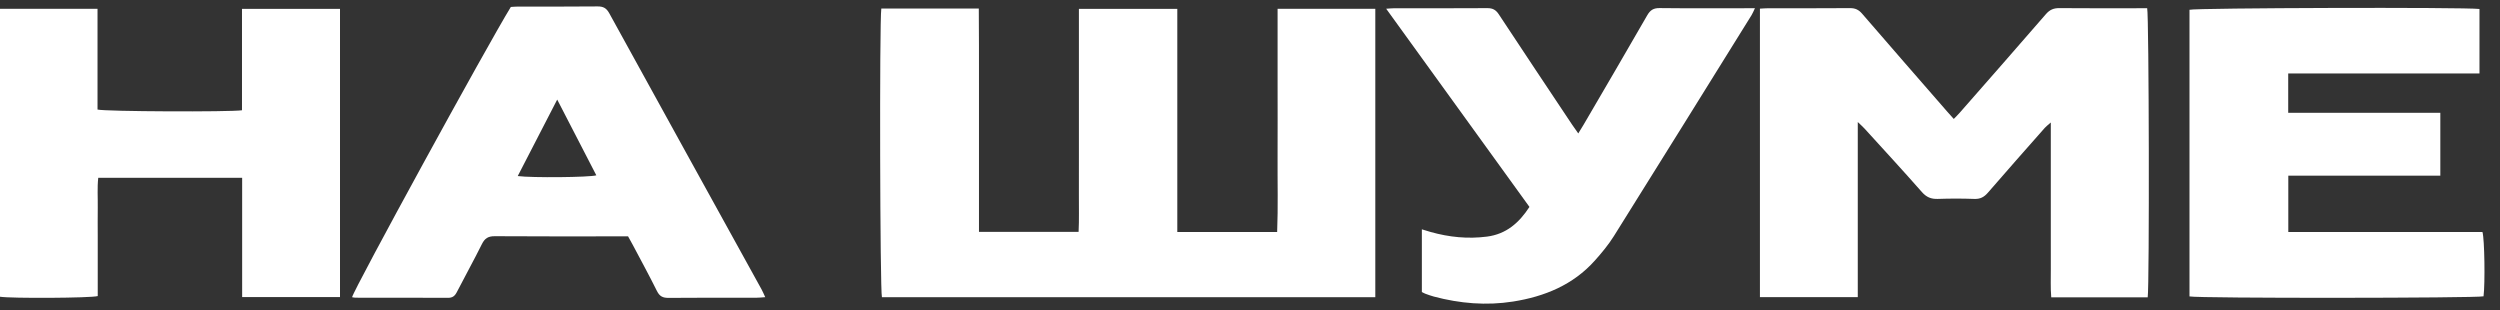
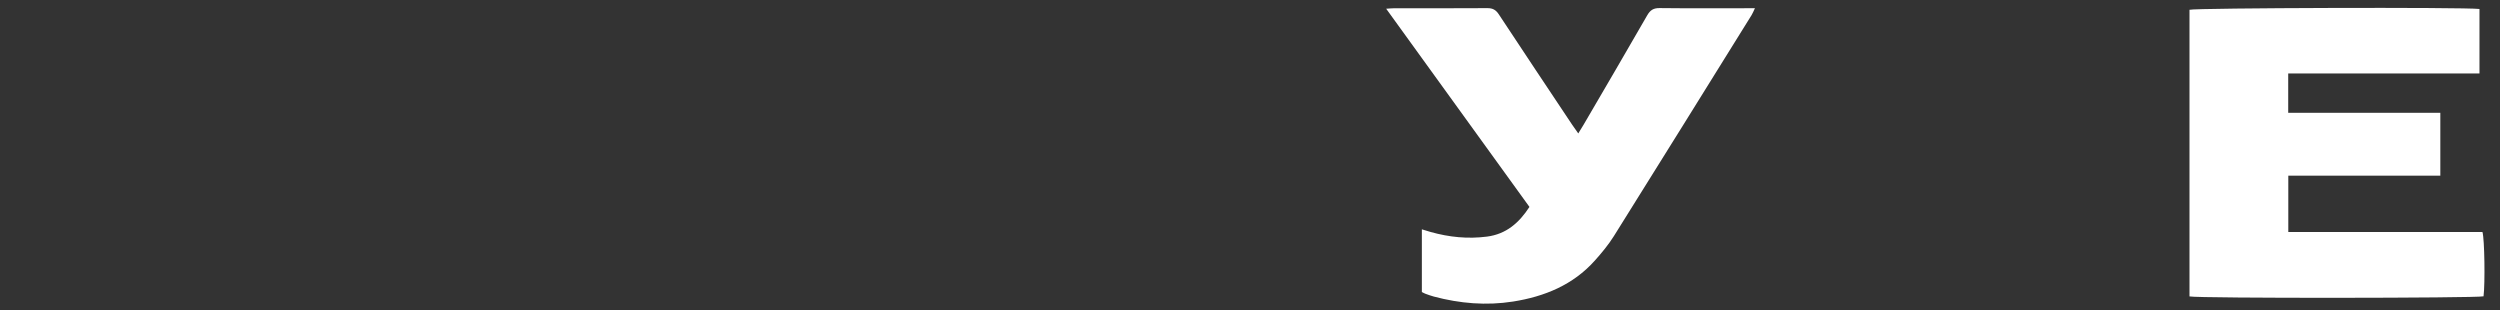
<svg xmlns="http://www.w3.org/2000/svg" width="137" height="17" viewBox="0 0 137 17" fill="none">
  <rect x="0" y="0" width="137" height="17" fill="#333333" stroke="none" />
-   <path d="M48.296 0.469C50.069 0.469 51.82 0.469 53.638 0.469C53.641 1.154 53.646 1.83 53.647 2.505C53.649 3.187 53.648 3.869 53.648 4.552C53.648 5.234 53.648 5.916 53.648 6.598C53.648 7.264 53.648 7.93 53.648 8.596C53.648 9.278 53.648 9.96 53.648 10.643C53.648 11.321 53.648 11.999 53.648 12.706C55.477 12.706 57.256 12.706 59.107 12.706C59.141 12.039 59.119 11.364 59.123 10.691C59.127 10.009 59.124 9.327 59.124 8.644C59.124 7.962 59.124 7.28 59.124 6.598C59.124 5.932 59.124 5.266 59.124 4.6C59.124 3.918 59.124 3.236 59.124 2.553C59.124 1.875 59.124 1.196 59.124 0.485C60.928 0.485 62.688 0.485 64.516 0.485C64.516 4.562 64.516 8.626 64.516 12.713C66.366 12.713 68.147 12.713 69.988 12.713C70.042 11.352 70.004 9.994 70.011 8.638C70.018 7.29 70.012 5.942 70.012 4.594C70.012 3.234 70.012 1.873 70.012 0.482C71.818 0.482 73.577 0.482 75.367 0.482C75.367 5.752 75.367 11.004 75.367 16.286C66.338 16.286 57.332 16.286 48.329 16.286C48.225 15.938 48.189 1.228 48.296 0.469Z" fill="white" />
-   <path d="M117.694 16.295C115.937 16.295 114.205 16.295 112.408 16.295C112.361 15.753 112.39 15.223 112.385 14.696C112.38 14.176 112.384 13.656 112.384 13.137C112.384 12.601 112.384 12.066 112.384 11.53C112.384 11.01 112.384 10.49 112.384 9.971C112.384 9.435 112.384 8.899 112.384 8.363C112.384 7.847 112.384 7.331 112.384 6.713C112.227 6.852 112.131 6.921 112.055 7.007C111.013 8.188 109.968 9.366 108.938 10.558C108.73 10.799 108.519 10.914 108.192 10.901C107.528 10.876 106.861 10.877 106.196 10.9C105.827 10.914 105.569 10.808 105.317 10.521C104.288 9.351 103.231 8.205 102.182 7.052C102.089 6.95 101.984 6.858 101.806 6.687C101.806 9.945 101.806 13.1 101.806 16.284C99.992 16.284 98.231 16.284 96.444 16.284C96.444 11.005 96.444 5.754 96.444 0.474C96.614 0.465 96.756 0.452 96.898 0.452C98.392 0.45 99.886 0.458 101.379 0.445C101.665 0.442 101.856 0.533 102.043 0.749C103.591 2.544 105.151 4.329 106.708 6.117C106.814 6.239 106.923 6.357 107.067 6.518C107.186 6.395 107.297 6.288 107.398 6.172C108.971 4.378 110.548 2.586 112.11 0.781C112.322 0.535 112.537 0.441 112.857 0.445C114.318 0.459 115.779 0.451 117.241 0.451C117.385 0.451 117.53 0.451 117.665 0.451C117.766 0.833 117.793 15.646 117.694 16.295Z" fill="white" />
-   <path d="M13.27 16.28C13.27 14.078 13.27 11.925 13.27 9.745C10.629 9.745 8.037 9.745 5.384 9.745C5.323 10.285 5.365 10.831 5.357 11.374C5.349 11.91 5.356 12.446 5.356 12.982C5.356 13.534 5.356 14.086 5.356 14.638C5.356 15.171 5.356 15.705 5.356 16.225C4.968 16.335 0.615 16.358 0 16.261C0 11.017 0 5.767 0 0.484C1.768 0.484 3.527 0.484 5.344 0.484C5.344 2.336 5.344 4.178 5.344 6.003C5.742 6.114 12.595 6.142 13.261 6.043C13.261 4.209 13.261 2.366 13.261 0.486C15.075 0.486 16.835 0.486 18.632 0.486C18.632 5.739 18.632 10.991 18.632 16.279C16.871 16.28 15.111 16.28 13.27 16.28Z" fill="white" />
  <path d="M133.73 9.625C130.938 9.625 128.184 9.625 125.399 9.625C125.399 10.67 125.399 11.668 125.399 12.715C128.956 12.715 132.505 12.715 136.039 12.715C136.155 13.097 136.187 15.539 136.098 16.238C135.735 16.34 120.472 16.353 119.984 16.244C119.984 11.012 119.984 5.773 119.984 0.536C120.328 0.432 135.011 0.388 135.875 0.492C135.875 1.646 135.875 2.804 135.875 4.026C132.384 4.026 128.902 4.026 125.394 4.026C125.394 4.765 125.394 5.44 125.394 6.182C128.172 6.182 130.938 6.182 133.73 6.182C133.73 7.346 133.73 8.444 133.73 9.625Z" fill="white" />
-   <path d="M41.935 16.285C41.745 16.298 41.605 16.315 41.465 16.315C39.857 16.317 38.249 16.308 36.642 16.324C36.323 16.327 36.145 16.24 35.999 15.945C35.574 15.088 35.113 14.248 34.666 13.401C34.59 13.258 34.509 13.118 34.418 12.952C34.271 12.952 34.127 12.952 33.982 12.952C31.692 12.952 29.402 12.961 27.113 12.944C26.751 12.941 26.565 13.062 26.407 13.379C25.966 14.266 25.484 15.132 25.032 16.012C24.923 16.224 24.795 16.323 24.546 16.321C22.857 16.312 21.168 16.316 19.479 16.314C19.418 16.314 19.356 16.297 19.294 16.287C19.375 15.871 26.722 2.444 27.994 0.381C28.116 0.374 28.259 0.36 28.402 0.36C29.847 0.359 31.293 0.368 32.738 0.352C33.053 0.348 33.229 0.439 33.386 0.723C36.162 5.772 38.95 10.815 41.735 15.861C41.802 15.982 41.854 16.112 41.935 16.285ZM28.372 9.648C29.134 9.749 32.307 9.719 32.679 9.608C31.975 8.244 31.274 6.888 30.535 5.457C29.79 6.9 29.095 8.249 28.372 9.648Z" fill="white" />
  <path d="M75.962 0.478C76.171 0.465 76.281 0.453 76.391 0.453C78.096 0.451 79.801 0.458 81.507 0.446C81.8 0.444 81.974 0.541 82.135 0.786C83.466 2.806 84.81 4.818 86.152 6.831C86.249 6.976 86.352 7.117 86.489 7.312C86.606 7.121 86.699 6.974 86.787 6.824C87.949 4.833 89.116 2.845 90.264 0.846C90.43 0.557 90.606 0.439 90.947 0.443C92.538 0.462 94.129 0.451 95.721 0.451C95.85 0.451 95.978 0.451 96.17 0.451C96.095 0.608 96.052 0.724 95.988 0.826C93.476 4.865 90.966 8.907 88.441 12.938C88.141 13.417 87.773 13.859 87.396 14.281C86.202 15.616 84.638 16.252 82.915 16.525C81.453 16.756 80.001 16.632 78.571 16.251C78.415 16.209 78.263 16.152 78.109 16.097C78.05 16.075 77.996 16.042 77.918 16.003C77.918 14.872 77.918 13.741 77.918 12.567C78.102 12.623 78.252 12.671 78.404 12.714C79.415 12.997 80.439 13.102 81.487 12.966C82.544 12.829 83.245 12.211 83.814 11.339C81.209 7.736 78.614 4.146 75.962 0.478Z" fill="white" />
</svg>